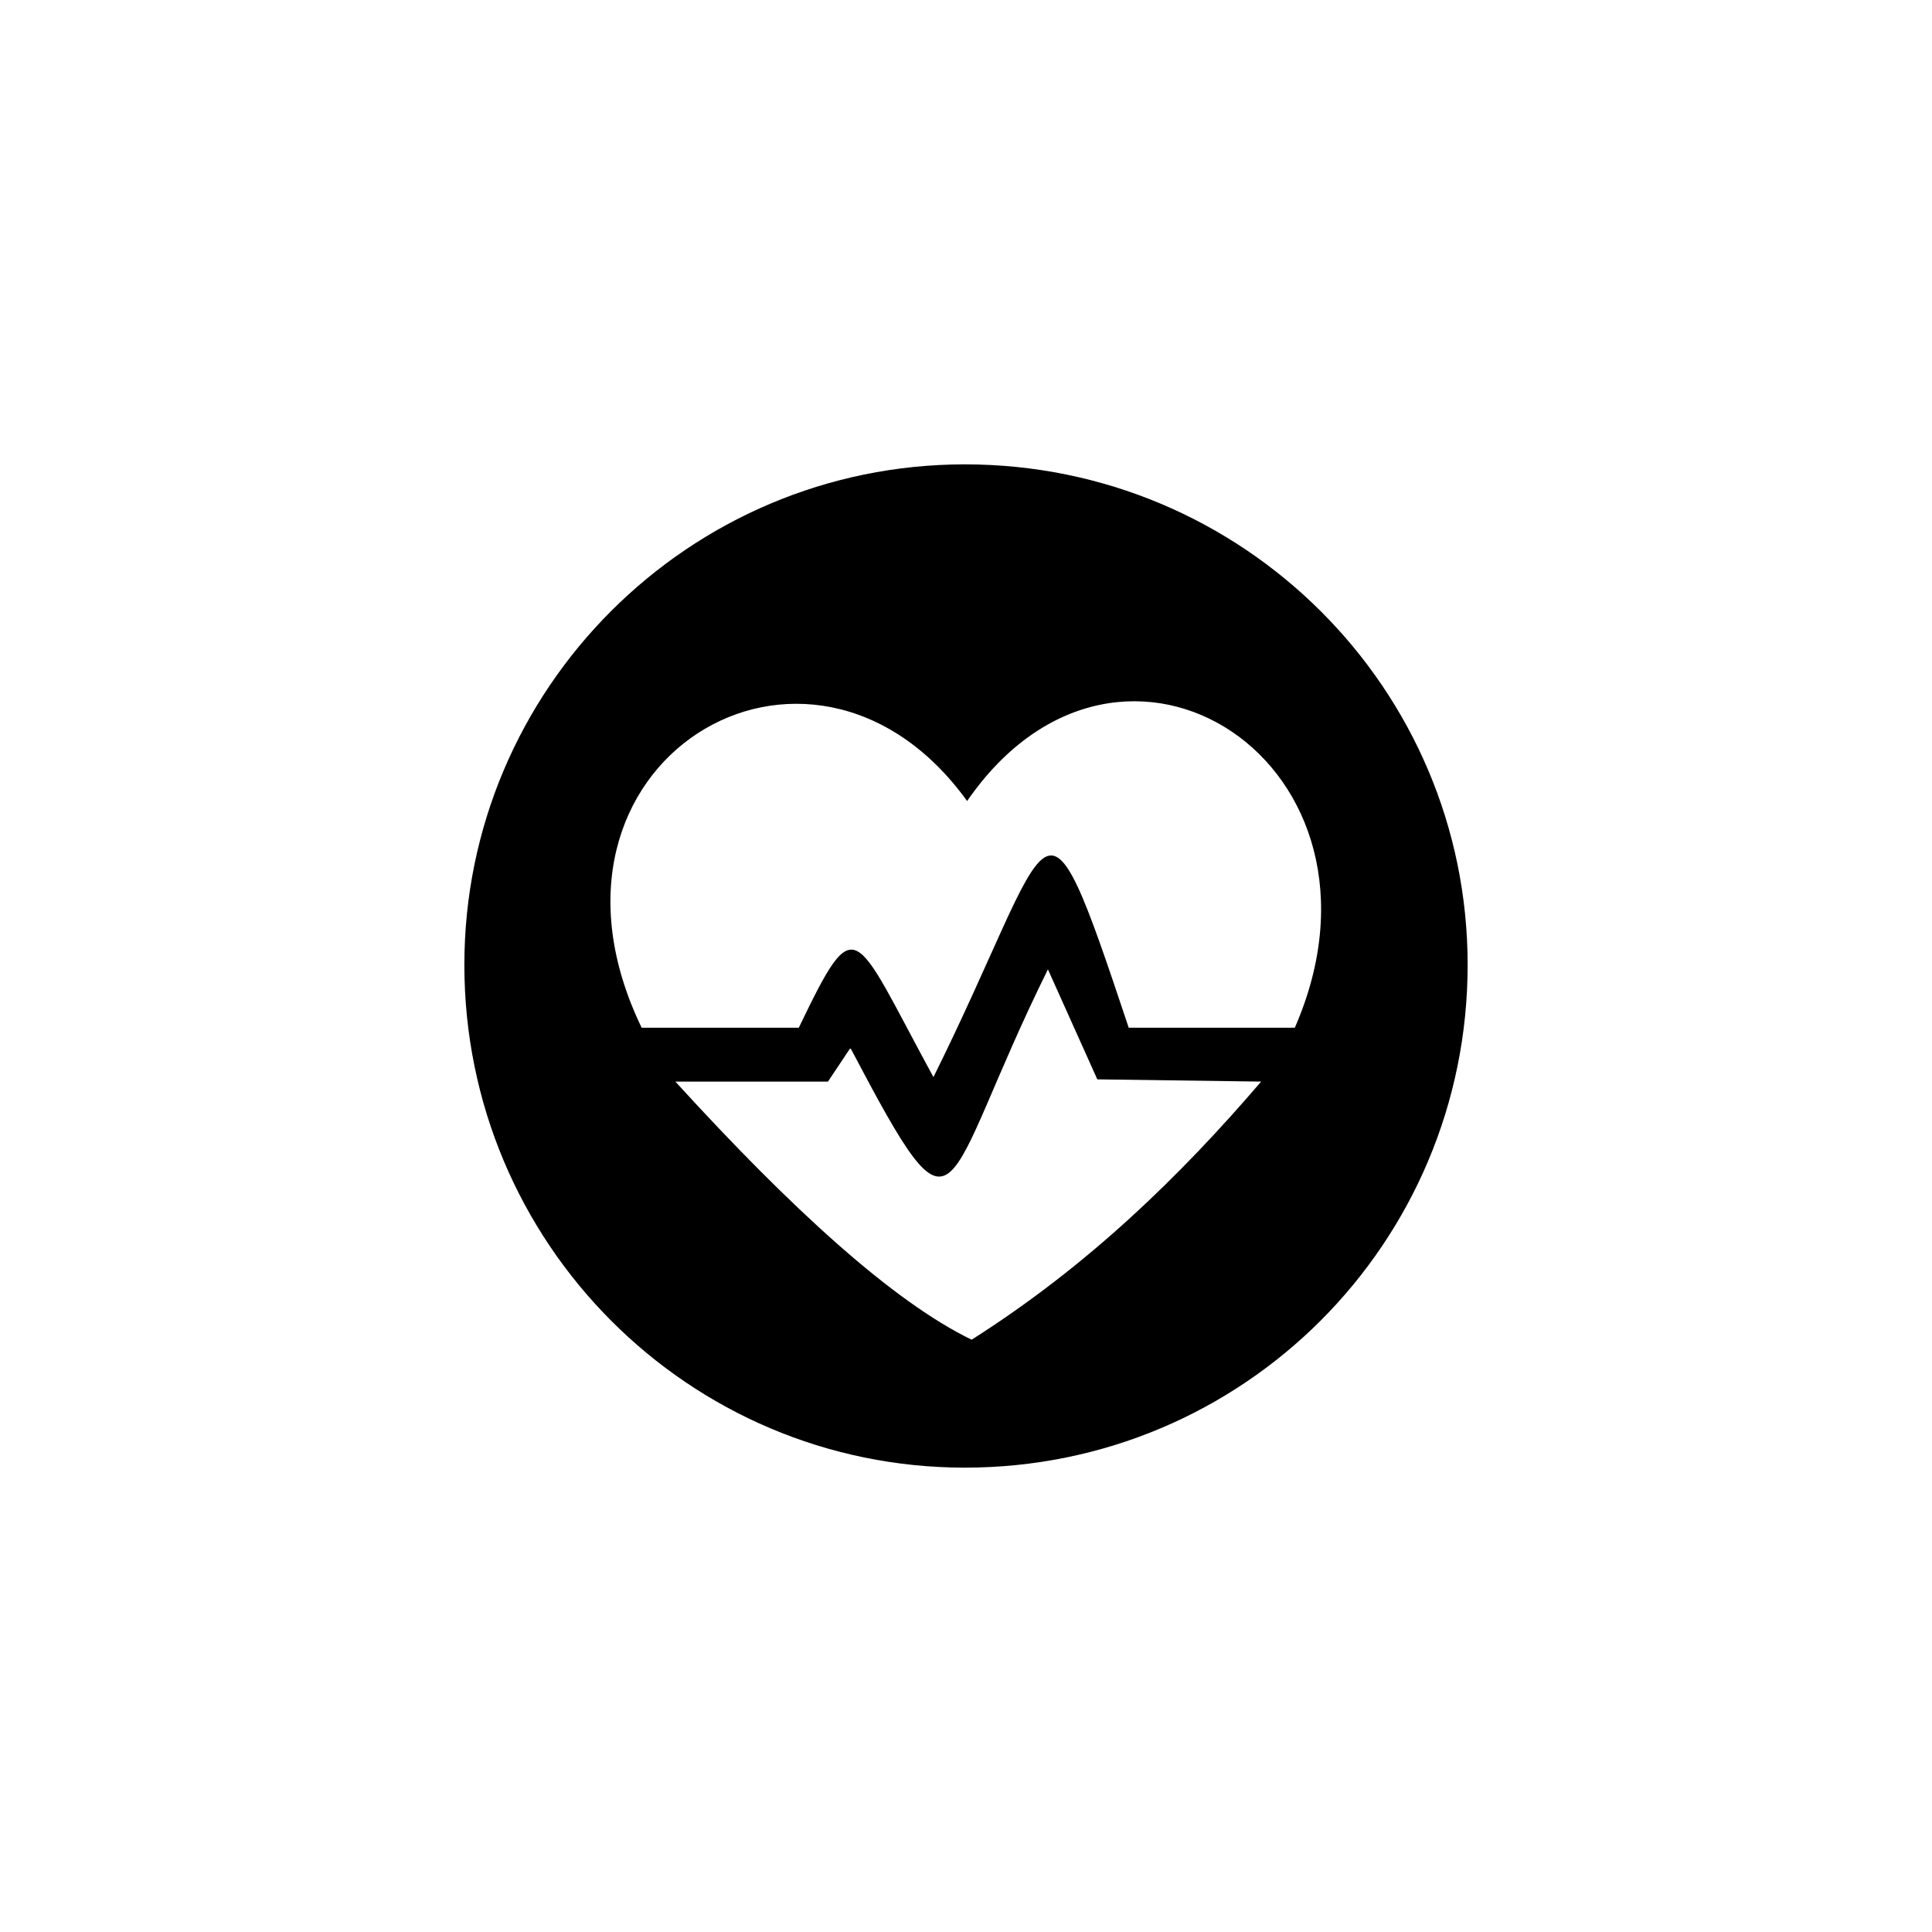
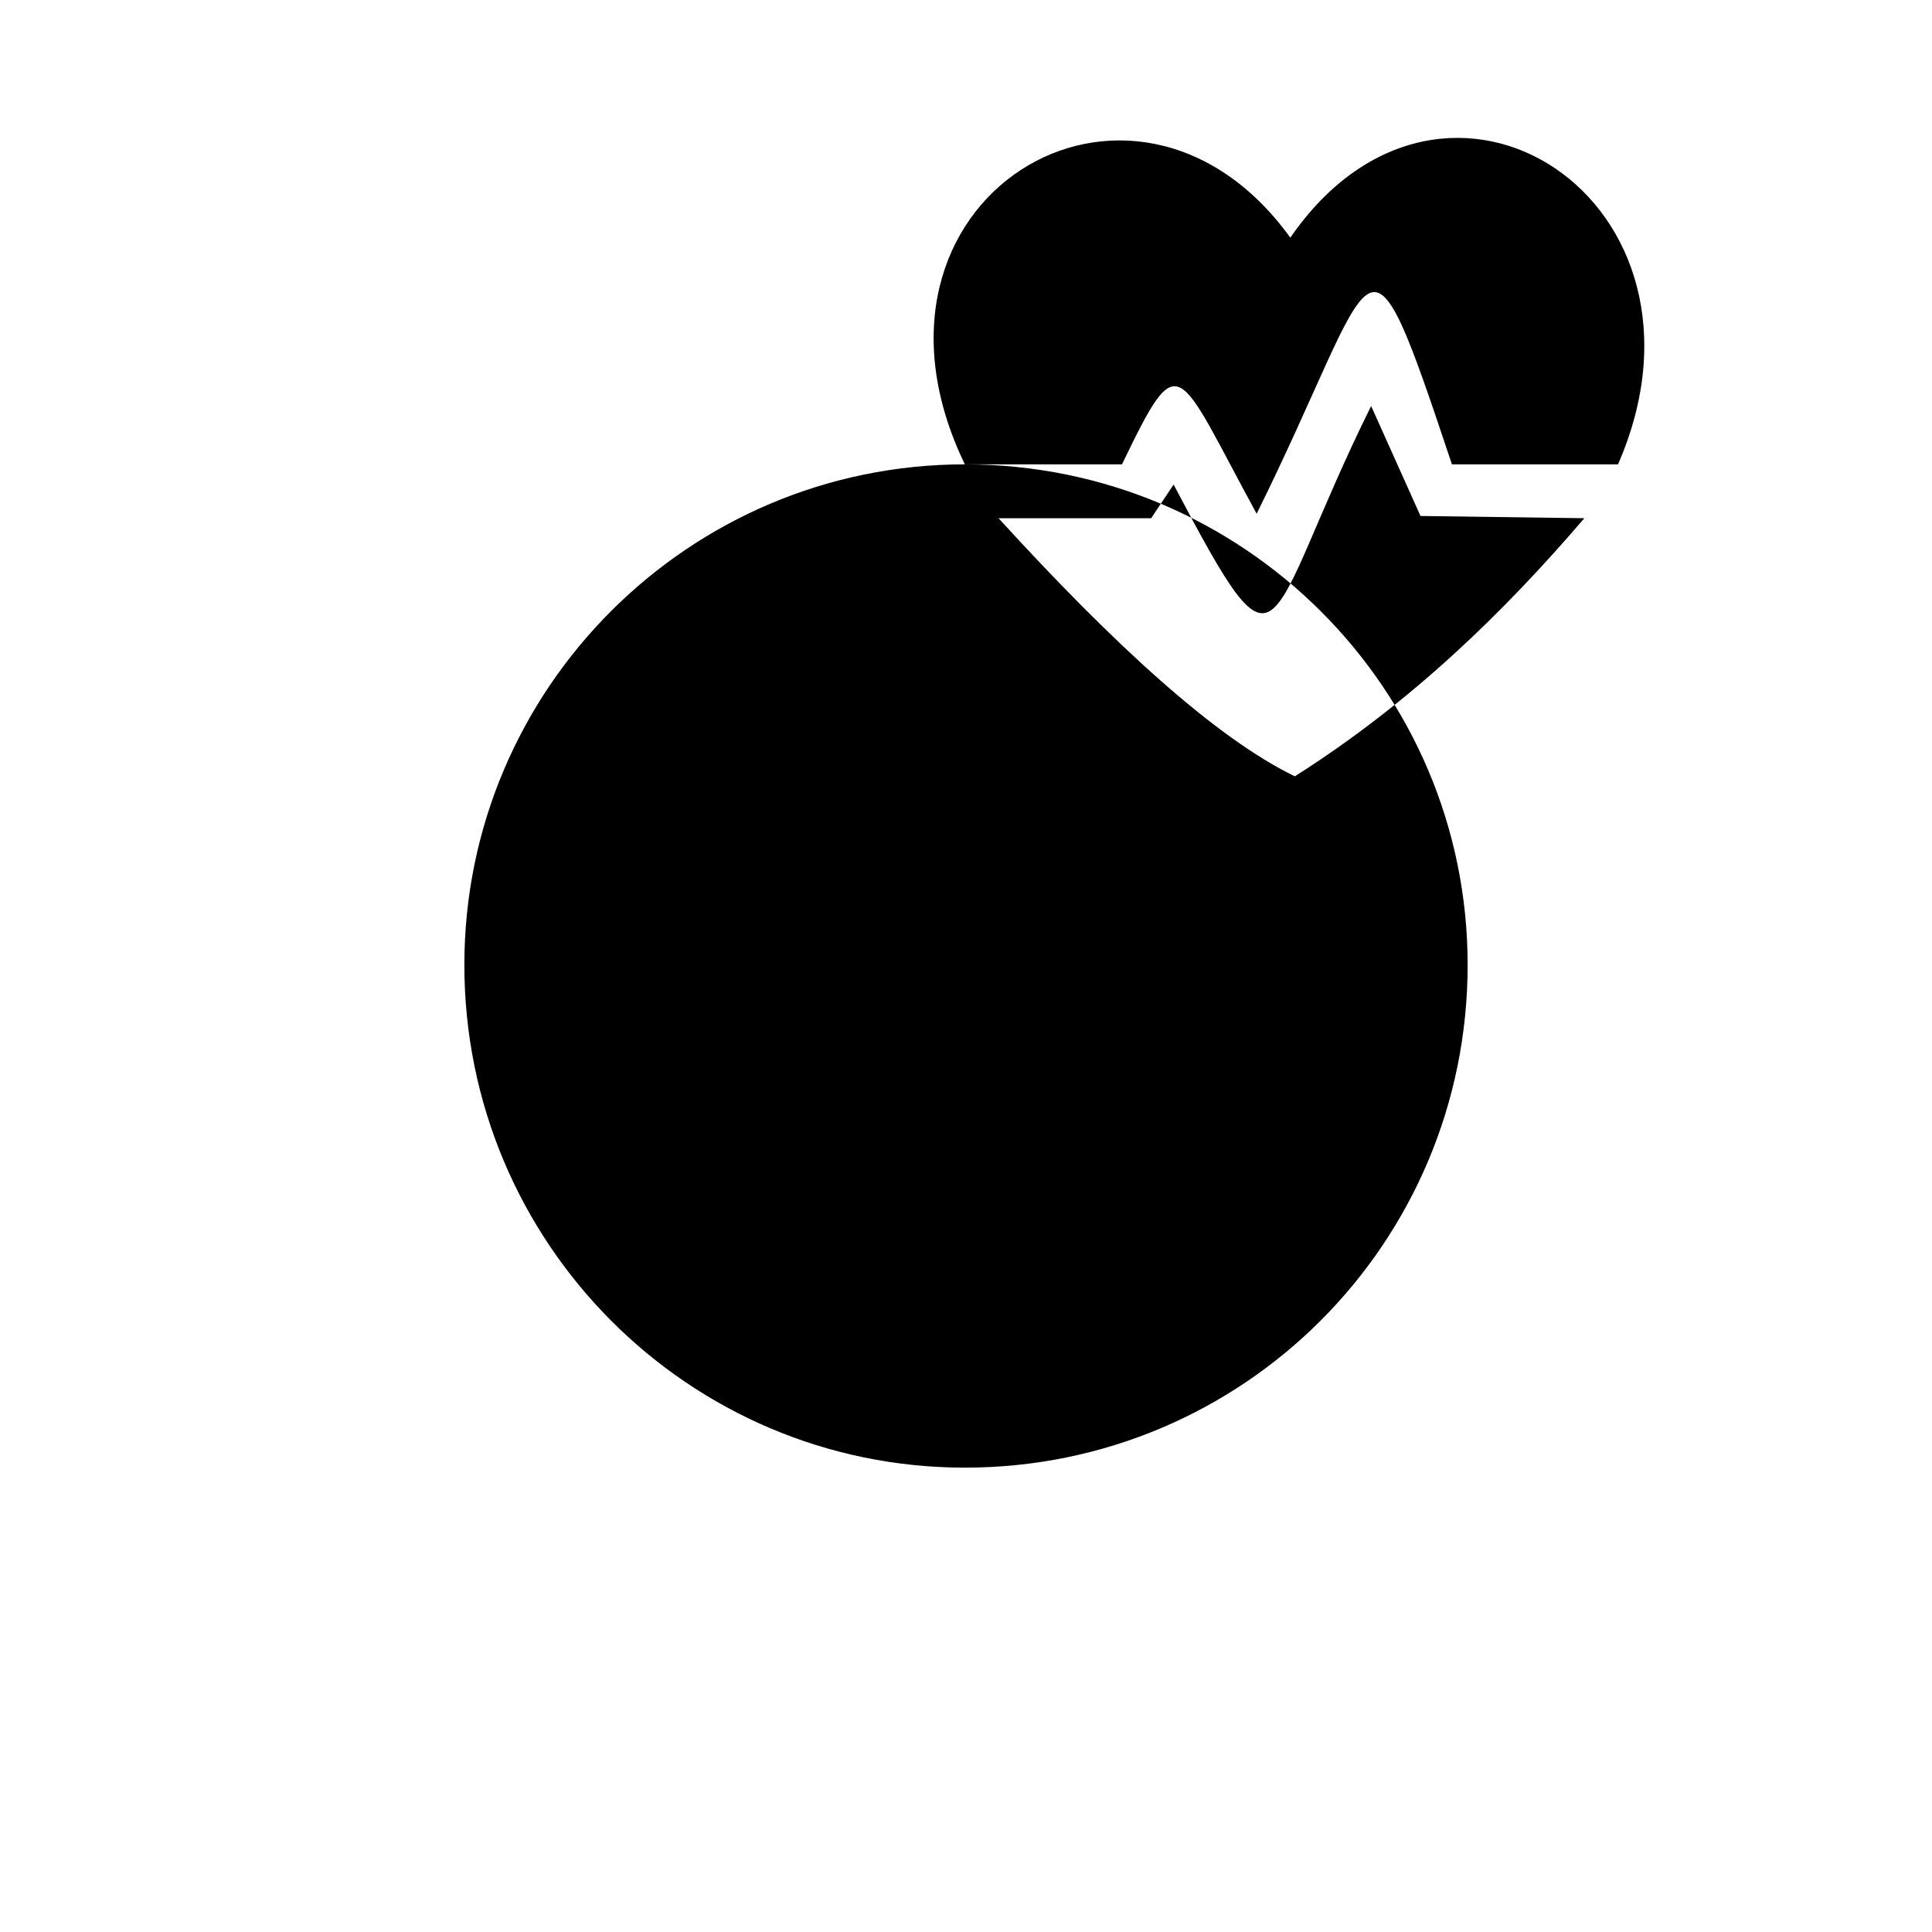
<svg xmlns="http://www.w3.org/2000/svg" fill="#000000" width="800px" height="800px" version="1.1" viewBox="144 144 512 512">
-   <path d="m399.7 267.06c73.758 0 133.24 59.48 133.24 132.64 0 73.758-59.48 133.24-133.24 133.24-73.164 0-132.64-59.48-132.64-133.24 0-73.164 59.48-132.64 132.64-132.64zm-85.652 149.3h41.637c15.465-32.121 14.277-26.172 35.688 13.086 32.715-66.023 27.957-84.465 51.75-13.086h44.016c30.336-69.594-45.801-119.56-86.844-60.078-41.637-57.695-120.15-10.113-86.25 60.078zm8.922 14.277h40.449l5.949-8.922c29.742 56.508 23.199 38.066 52.344-20.82l13.086 29.145 43.422 0.594c-21.414 24.98-45.801 48.773-76.73 68.402-20.82-10.113-47.586-34.5-78.516-68.402z" fill-rule="evenodd" />
+   <path d="m399.7 267.06c73.758 0 133.24 59.48 133.24 132.64 0 73.758-59.48 133.24-133.24 133.24-73.164 0-132.64-59.48-132.64-133.24 0-73.164 59.48-132.64 132.64-132.64zh41.637c15.465-32.121 14.277-26.172 35.688 13.086 32.715-66.023 27.957-84.465 51.75-13.086h44.016c30.336-69.594-45.801-119.56-86.844-60.078-41.637-57.695-120.15-10.113-86.25 60.078zm8.922 14.277h40.449l5.949-8.922c29.742 56.508 23.199 38.066 52.344-20.82l13.086 29.145 43.422 0.594c-21.414 24.98-45.801 48.773-76.73 68.402-20.82-10.113-47.586-34.5-78.516-68.402z" fill-rule="evenodd" />
</svg>